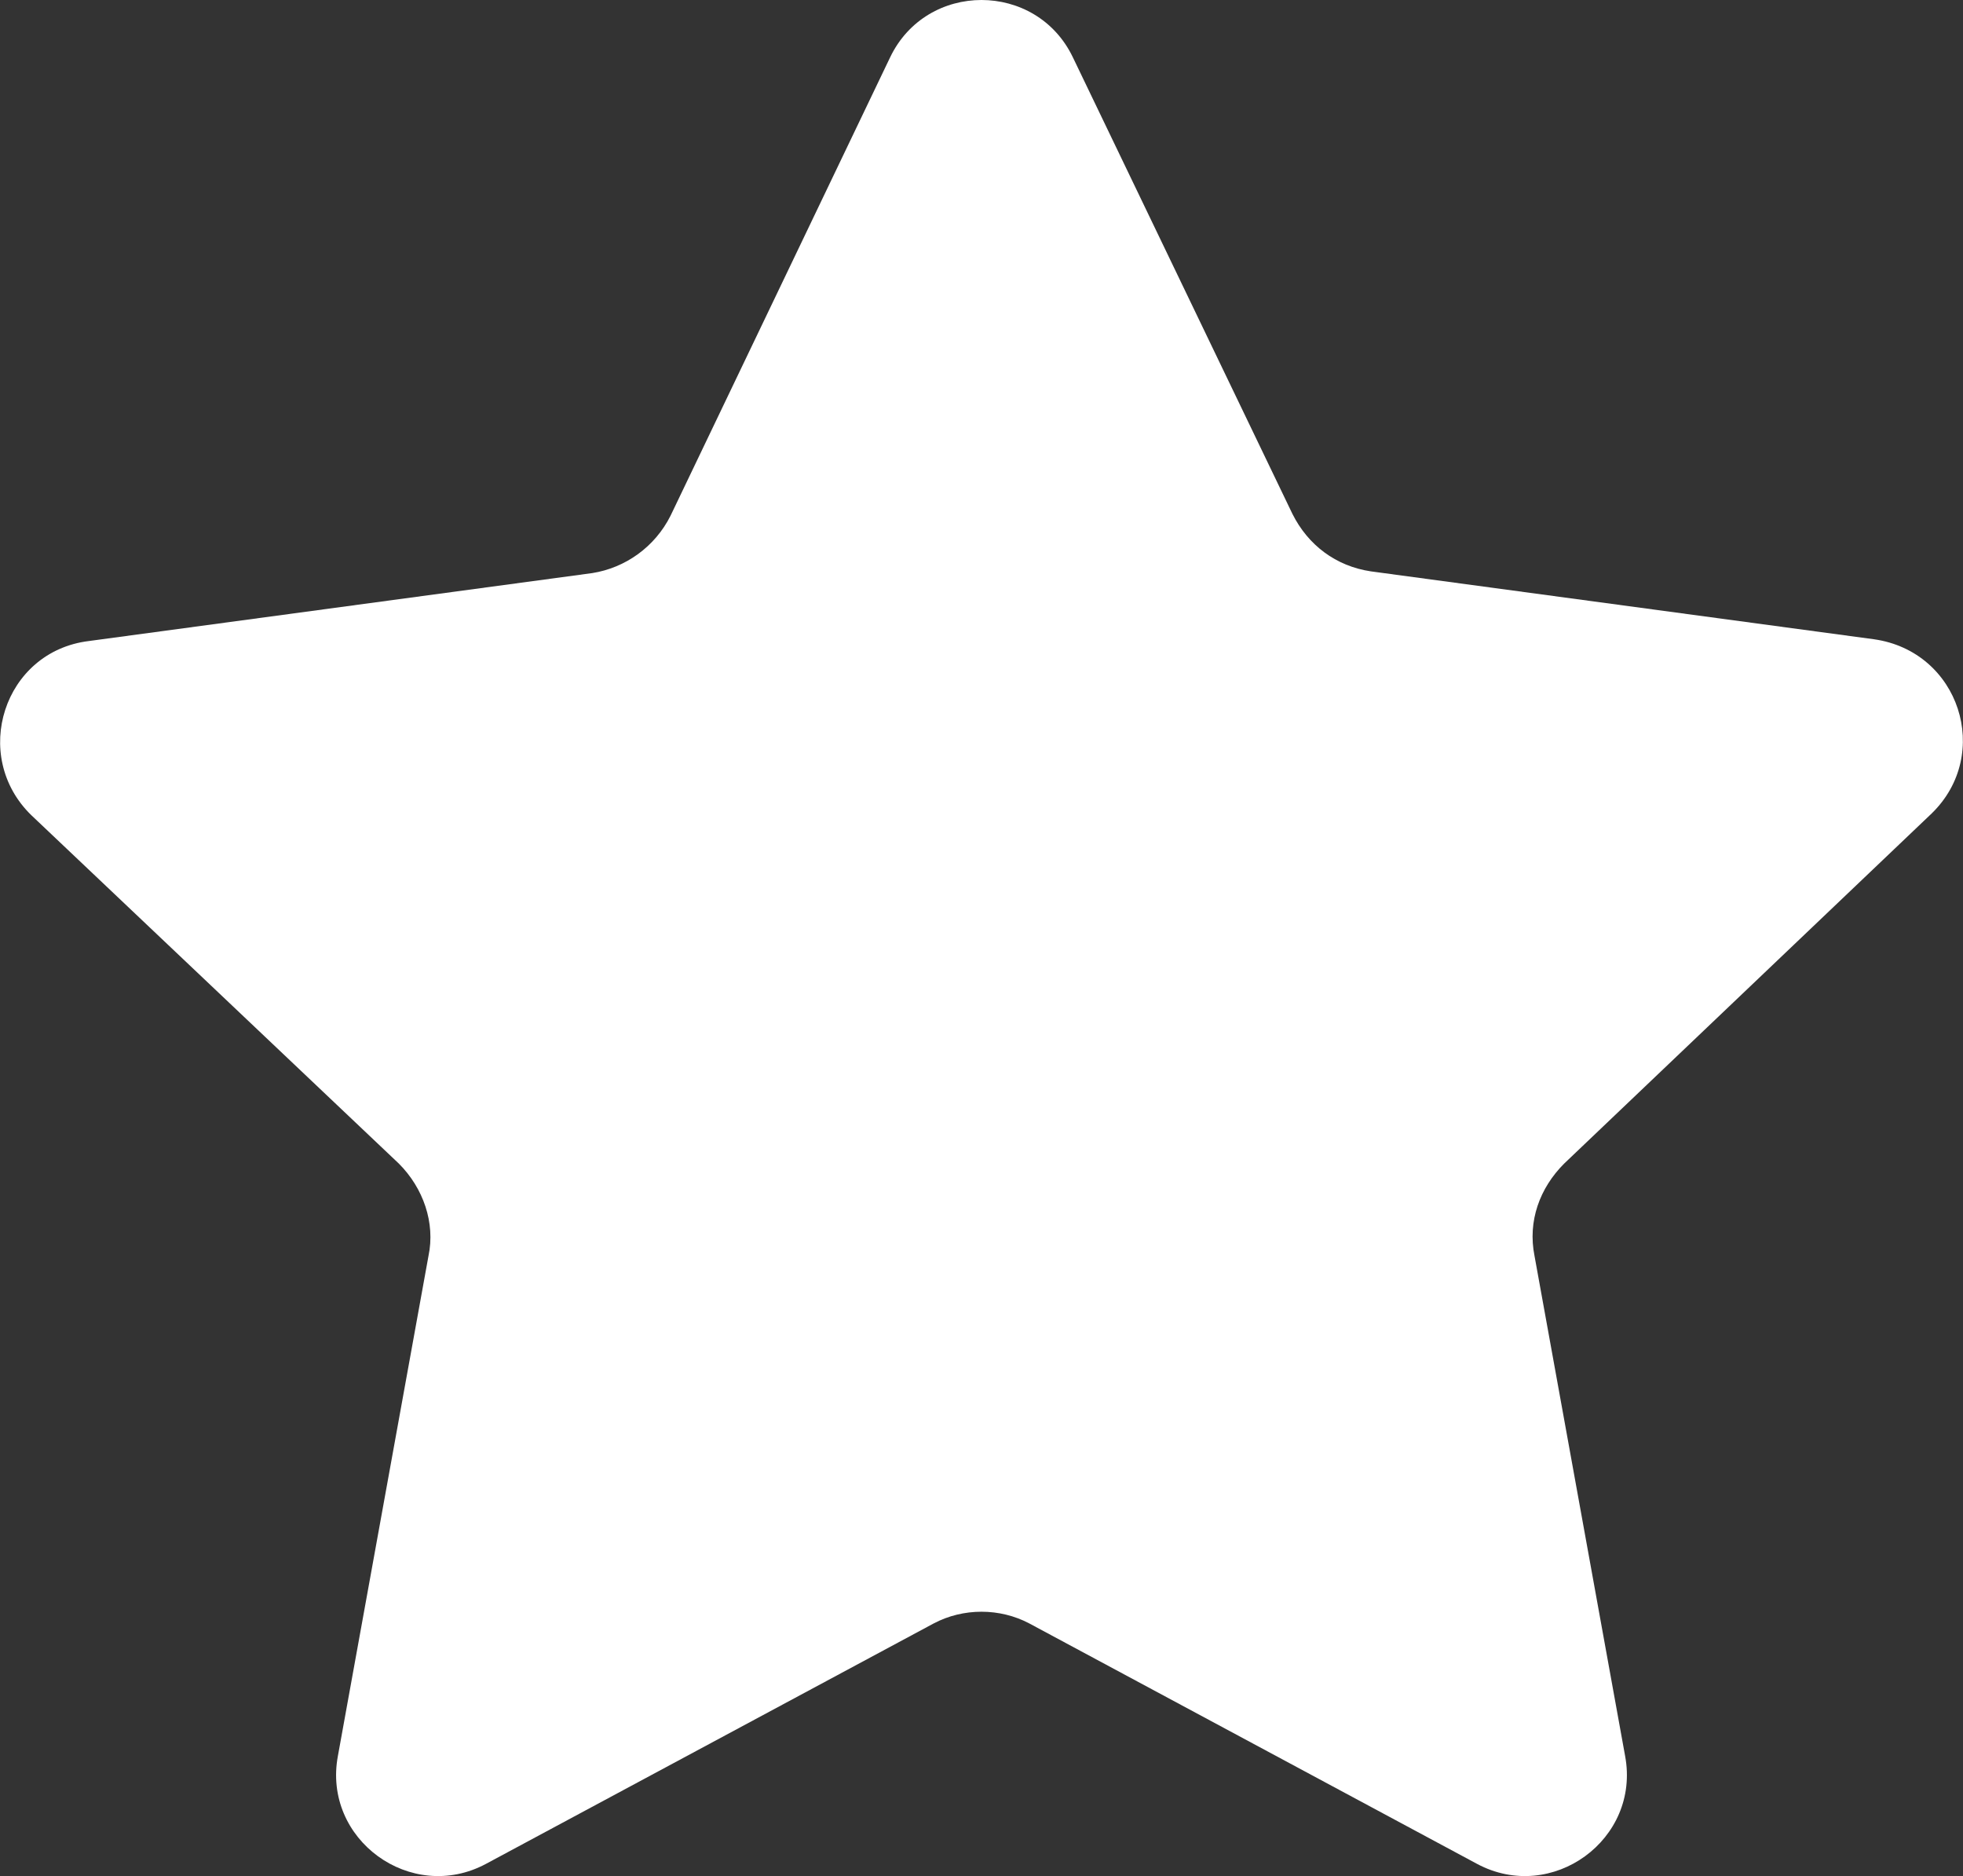
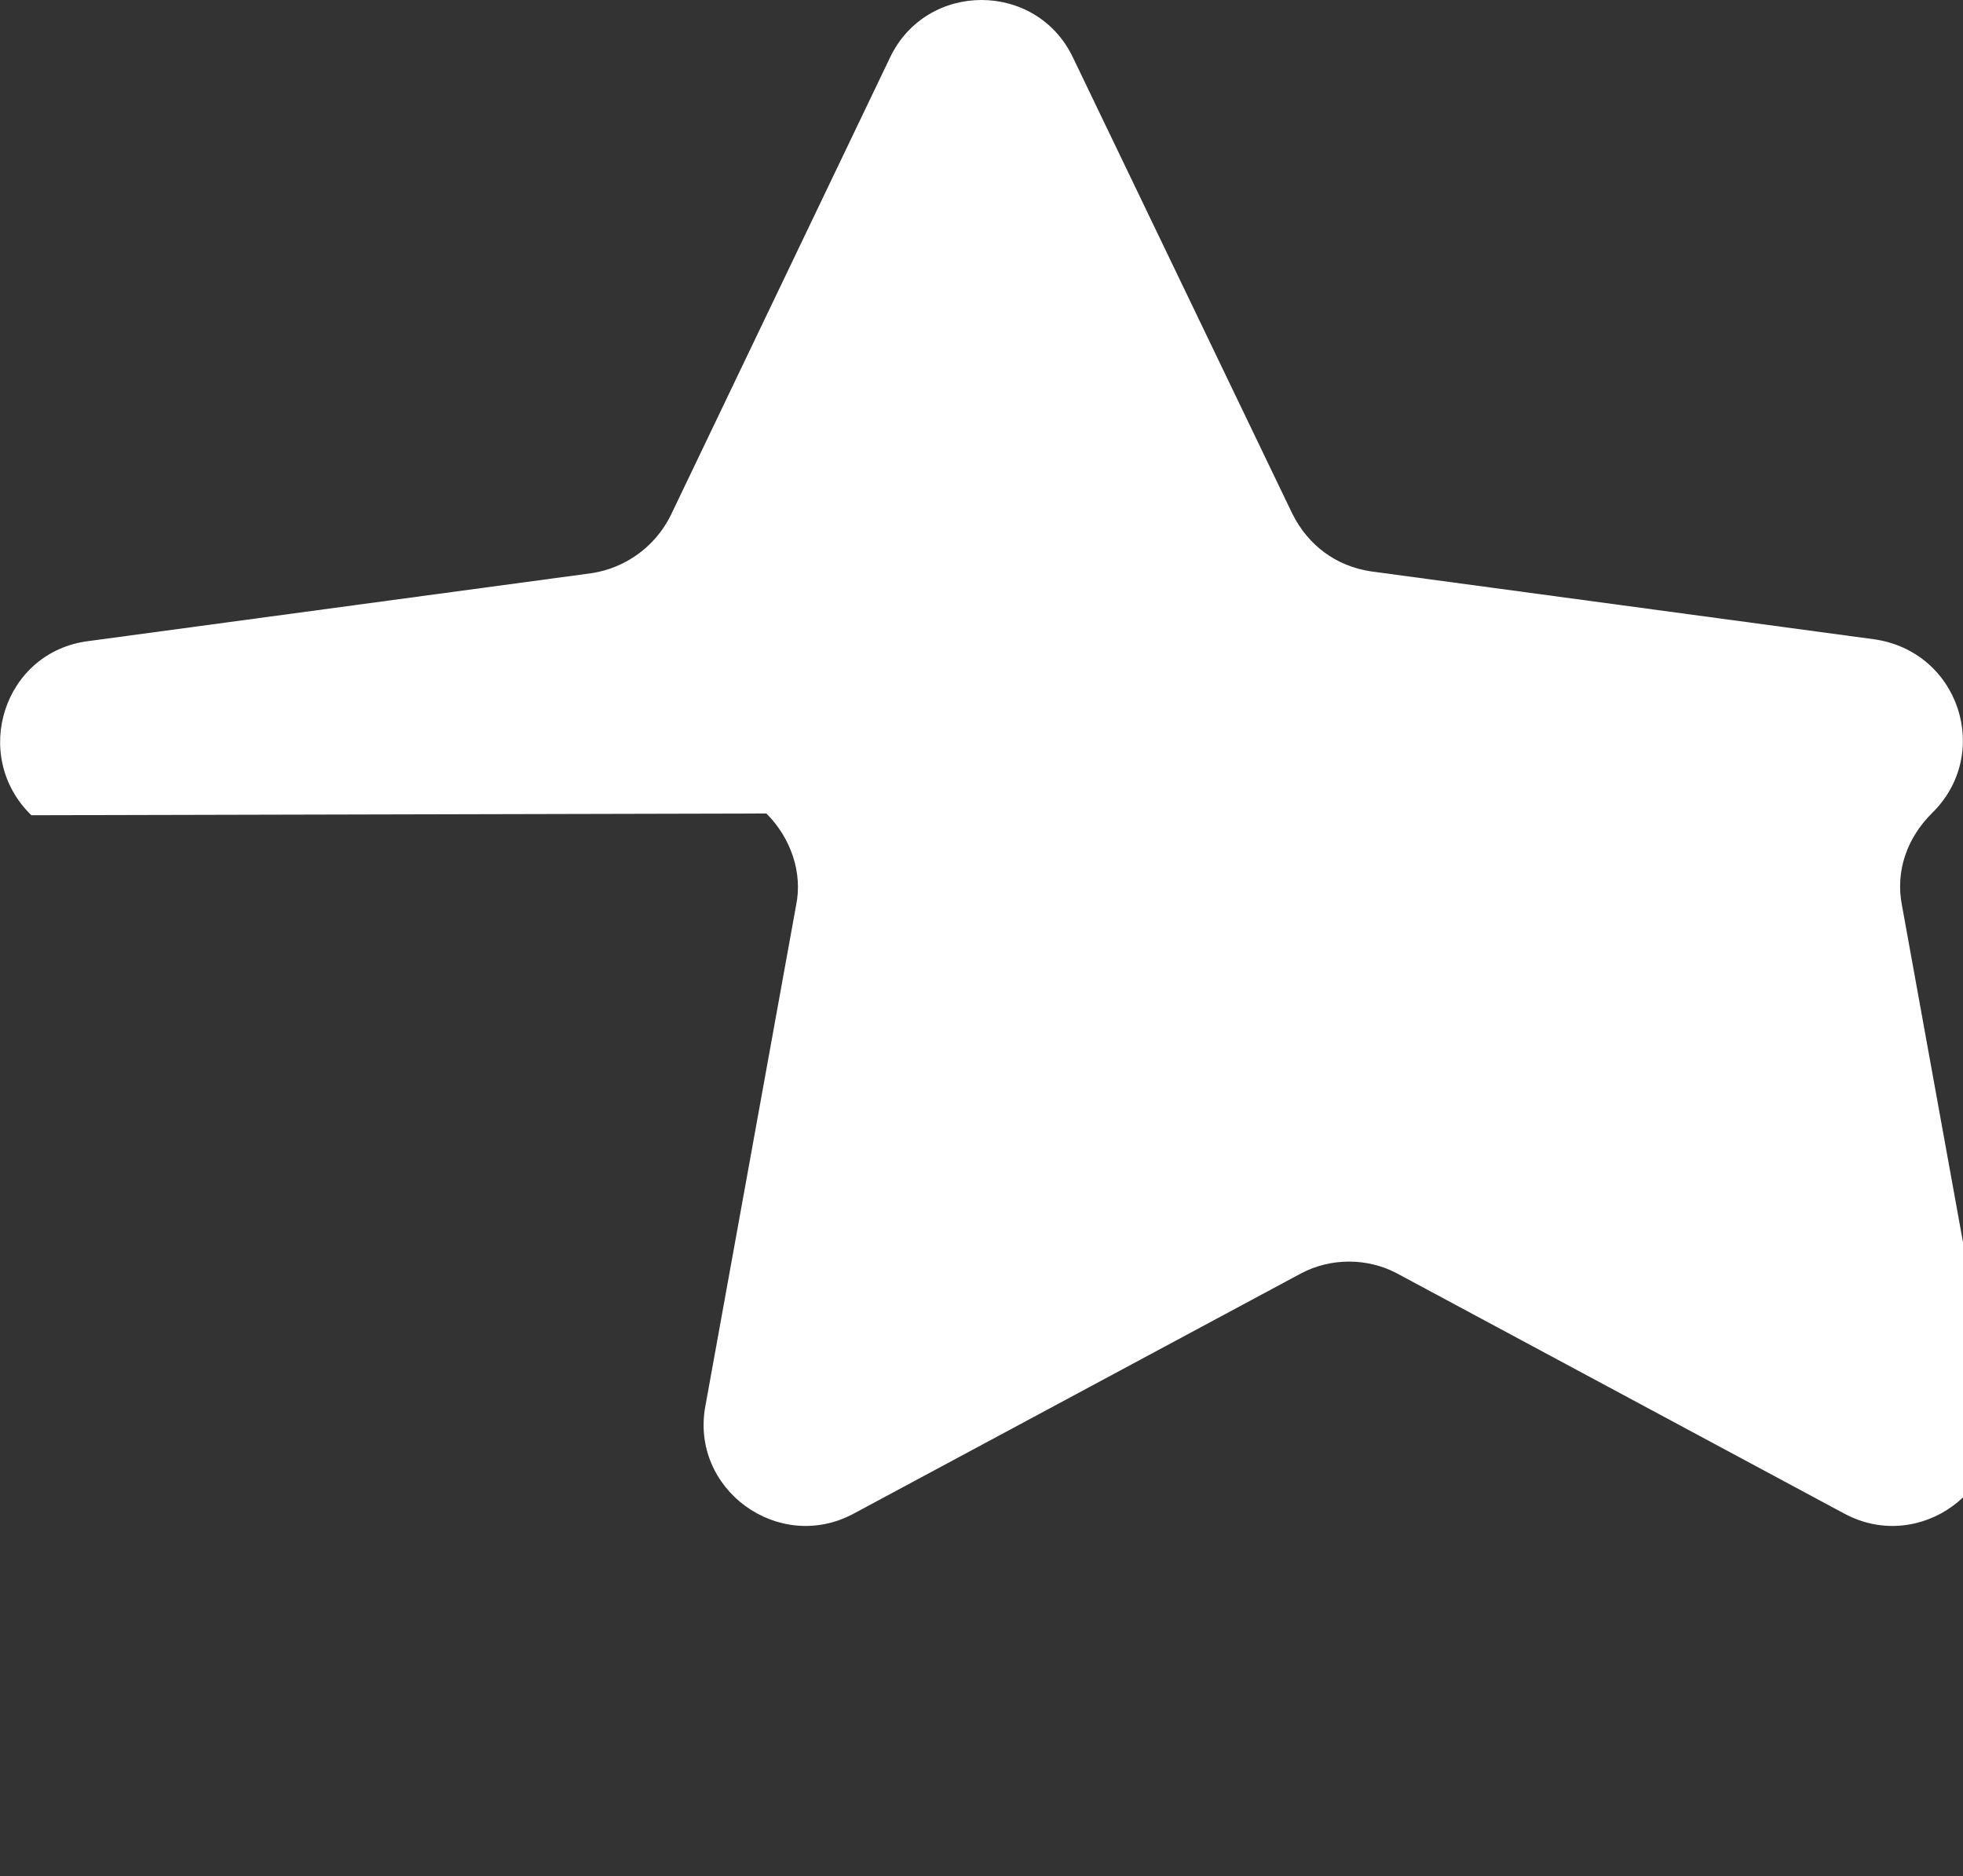
<svg xmlns="http://www.w3.org/2000/svg" id="Layer_1" data-name="Layer 1" version="1.1" viewBox="0 0 112.7 107.7">
  <rect x="0" y="0" width="112.7" height="107.7" fill="#333333" stroke="none" />
  <defs>
    <style>
      .cls-1 {
        fill: #fff;
        stroke-width: 0px;
      }
    </style>
  </defs>
-   <path class="cls-1" d="M61.6,3.3l12.6,26.2c.9,1.8,2.5,3,4.5,3.3l28.9,3.9c4.9.7,6.8,6.6,3.3,10l-21.1,20.1c-1.4,1.4-2.1,3.3-1.7,5.3l5.2,28.7c.9,4.8-4.2,8.5-8.5,6.2l-25.7-13.8c-1.7-.9-3.8-.9-5.5,0l-25.7,13.8c-4.3,2.3-9.4-1.4-8.5-6.2l5.2-28.7c.4-1.9-.3-3.9-1.7-5.3L1.8,46.8c-3.5-3.4-1.6-9.4,3.3-10l28.9-3.9c1.9-.3,3.6-1.5,4.5-3.3L51.1,3.3c2.1-4.4,8.4-4.4,10.5,0Z" />
+   <path class="cls-1" d="M61.6,3.3l12.6,26.2c.9,1.8,2.5,3,4.5,3.3l28.9,3.9c4.9.7,6.8,6.6,3.3,10c-1.4,1.4-2.1,3.3-1.7,5.3l5.2,28.7c.9,4.8-4.2,8.5-8.5,6.2l-25.7-13.8c-1.7-.9-3.8-.9-5.5,0l-25.7,13.8c-4.3,2.3-9.4-1.4-8.5-6.2l5.2-28.7c.4-1.9-.3-3.9-1.7-5.3L1.8,46.8c-3.5-3.4-1.6-9.4,3.3-10l28.9-3.9c1.9-.3,3.6-1.5,4.5-3.3L51.1,3.3c2.1-4.4,8.4-4.4,10.5,0Z" />
</svg>